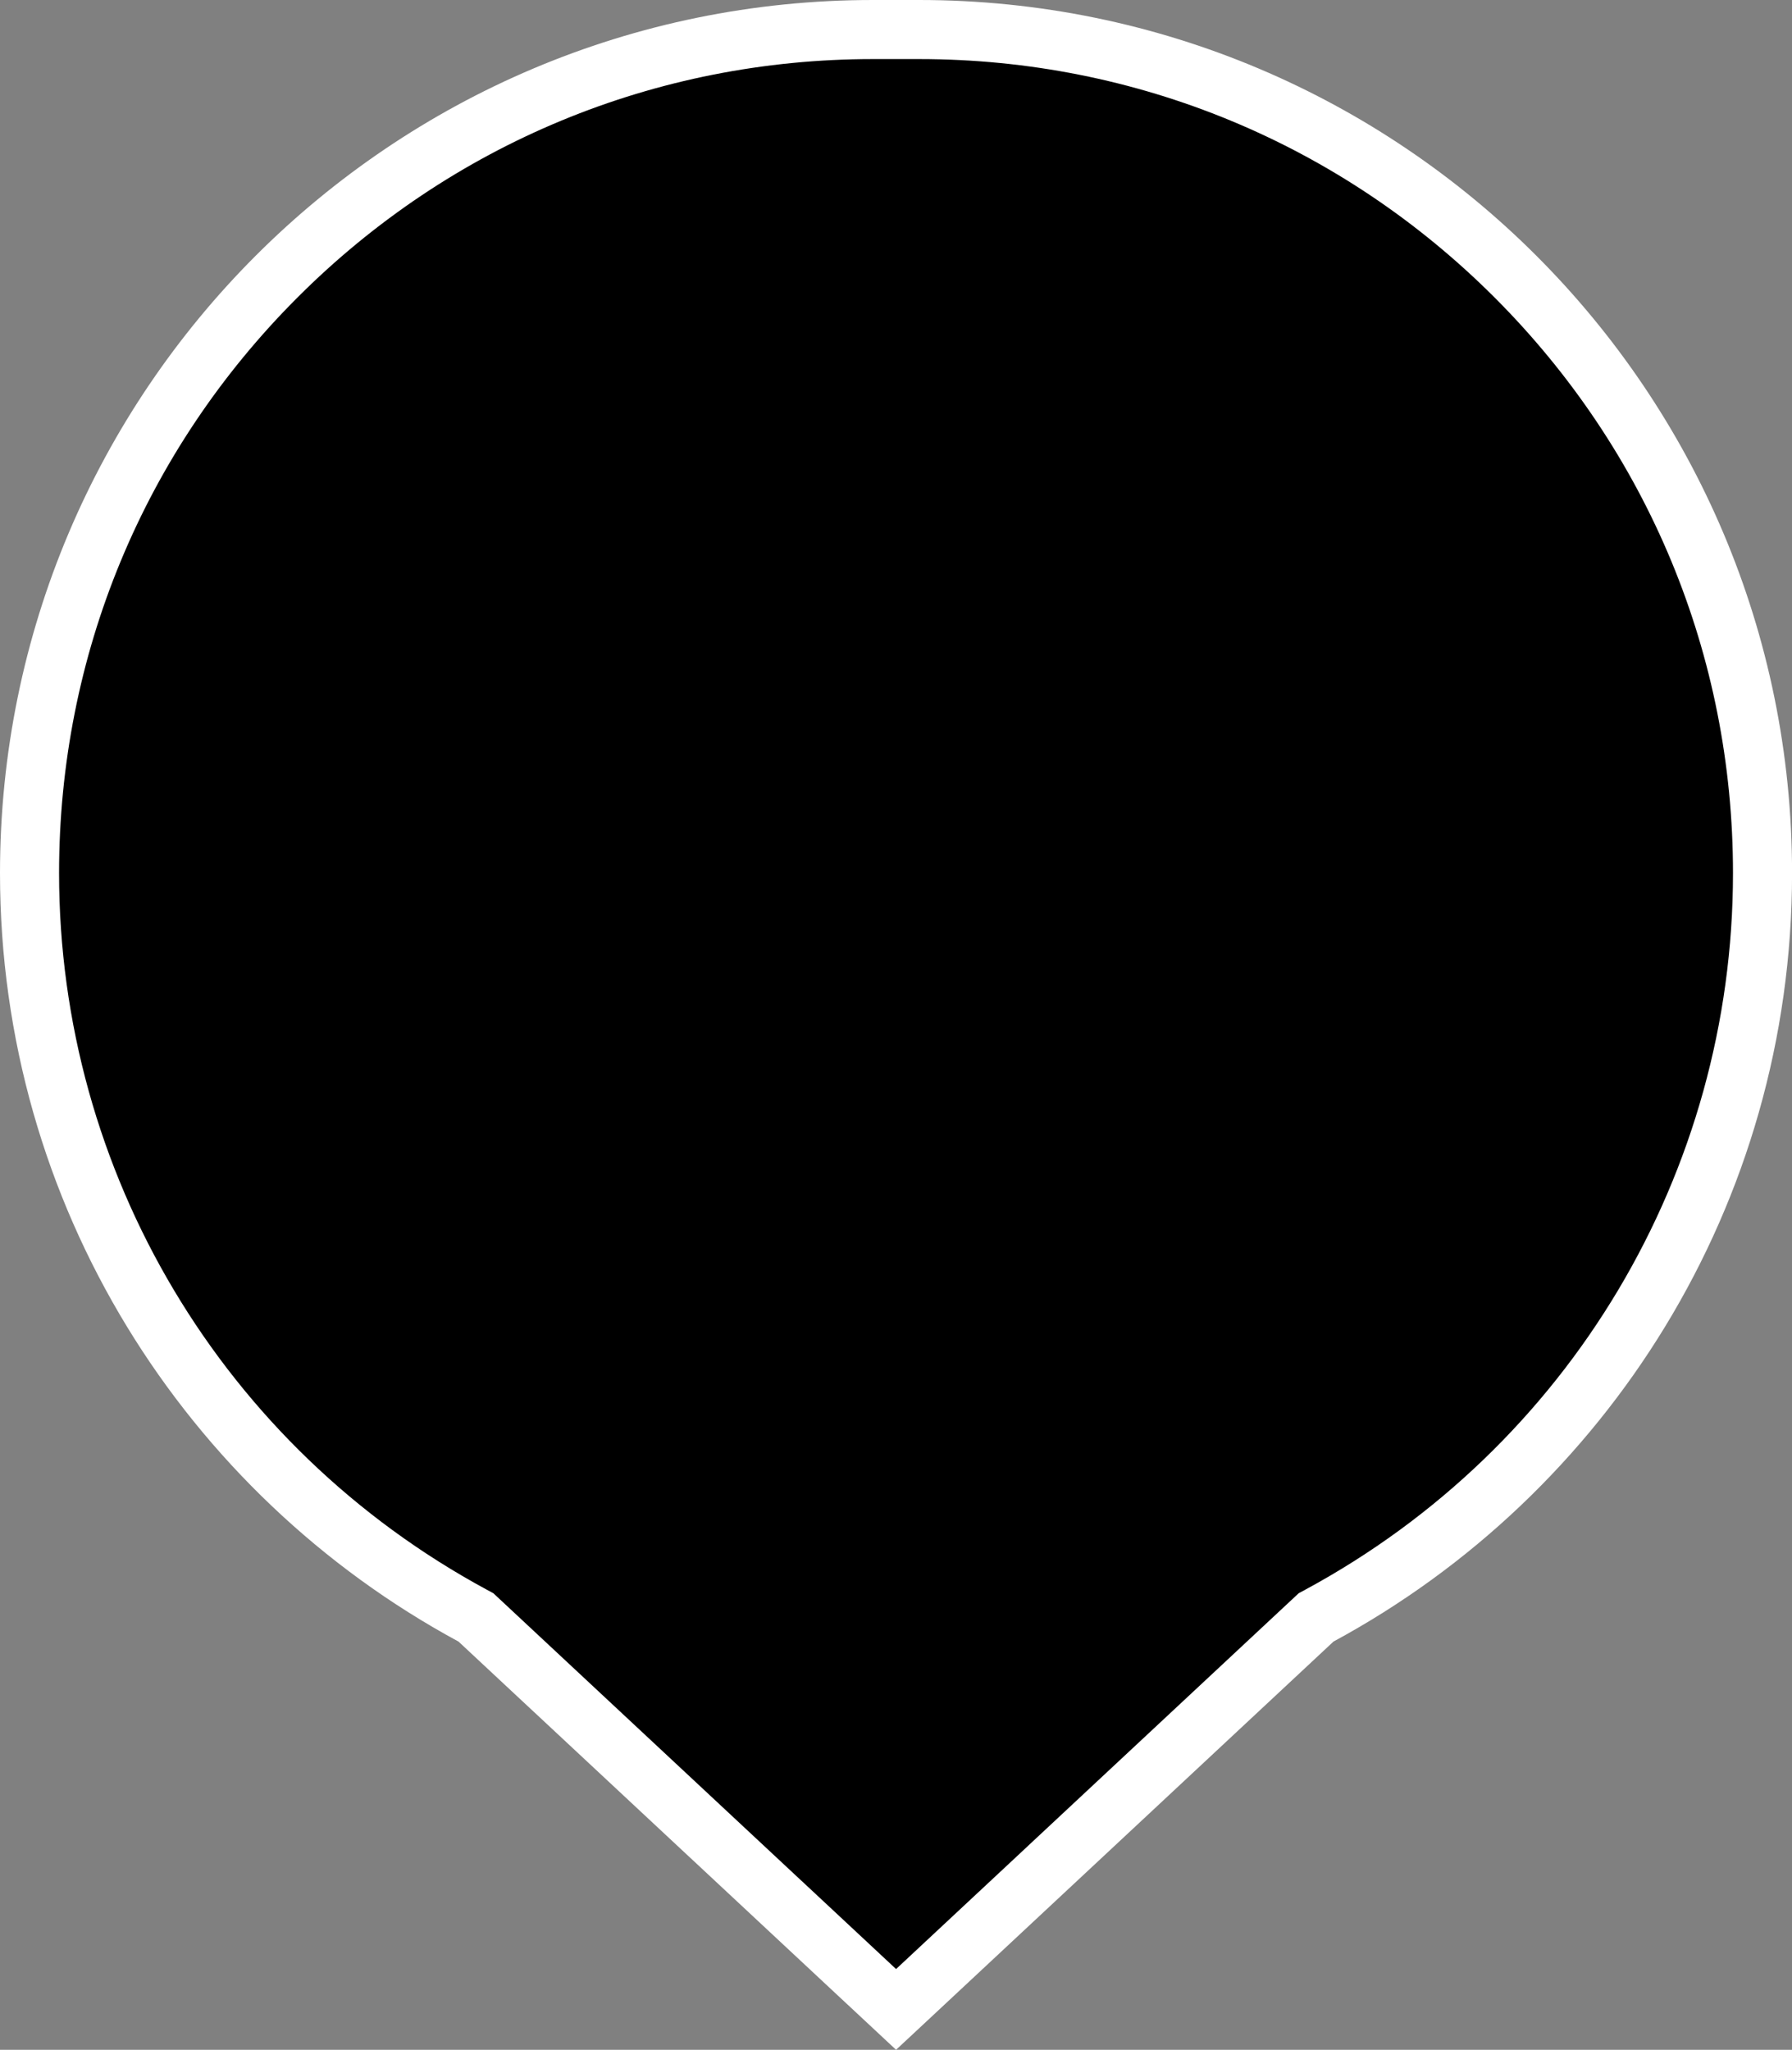
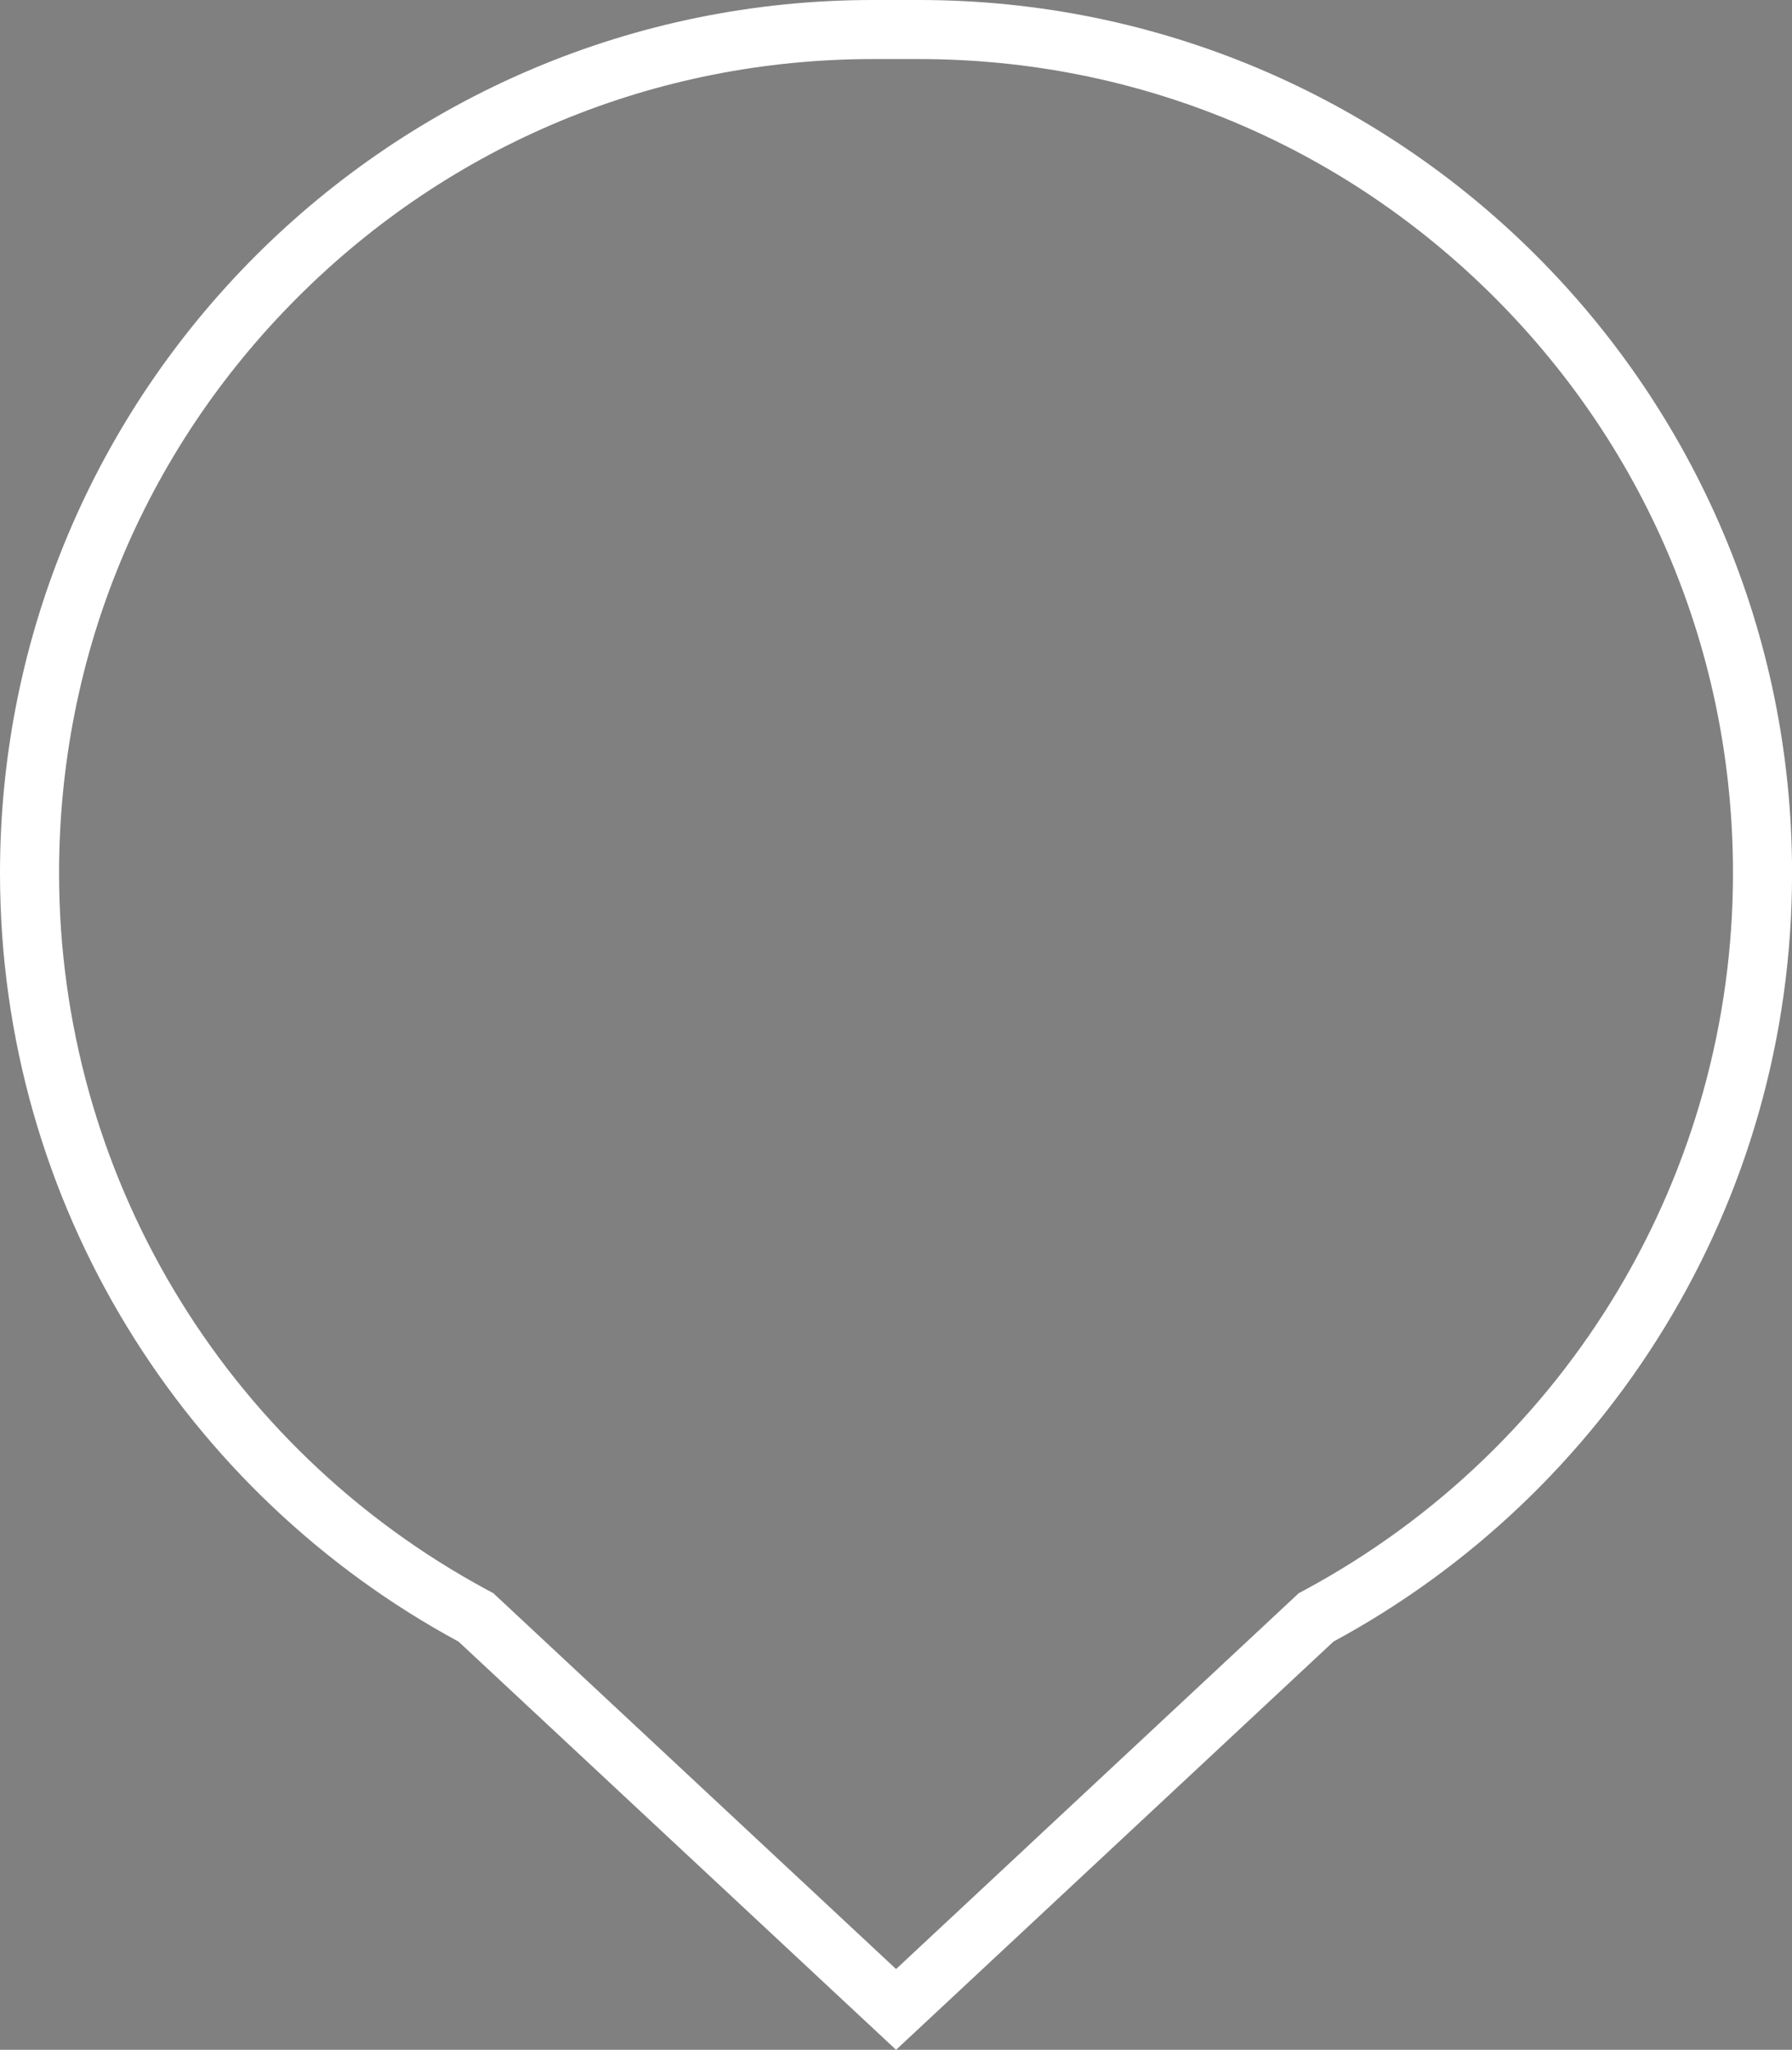
<svg xmlns="http://www.w3.org/2000/svg" id="marker" width="30.336" height="34.701" viewBox="0 0 30.336 34.701">
  <rect x="0" y="0" width="30.336" height="34.701" fill="#808080" stroke="none" />
  <g id="Unione_9" data-name="Unione 9" transform="translate(0.002 -0.998)">
-     <path d="M 15.167 35.015 L 8.102 28.423 L 8.055 28.379 L 7.999 28.349 C 3.372 25.848 0.498 21.031 0.498 15.778 C 0.498 11.964 1.983 8.377 4.68 5.68 C 7.377 2.983 10.963 1.498 14.777 1.498 L 15.556 1.498 C 19.37 1.498 22.955 2.983 25.652 5.68 C 28.349 8.377 29.835 11.964 29.835 15.778 C 29.835 21.031 26.96 25.848 22.334 28.349 L 22.277 28.379 L 22.23 28.423 L 15.167 35.015 Z" stroke="none" />
    <path d="M 15.167 34.332 L 21.983 27.97 L 22.096 27.909 C 26.561 25.496 29.335 20.848 29.335 15.778 C 29.335 12.097 27.901 8.637 25.299 6.034 C 22.696 3.431 19.236 1.998 15.556 1.998 L 14.777 1.998 C 11.097 1.998 7.636 3.431 5.034 6.034 C 2.431 8.637 0.998 12.097 0.998 15.778 C 0.998 20.848 3.772 25.496 8.237 27.909 L 8.35 27.97 L 15.167 34.332 M 15.167 35.699 L 7.761 28.789 C 3.139 26.29 -0.002 21.401 -0.002 15.778 C -0.002 7.615 6.615 0.998 14.777 0.998 L 15.556 0.998 C 23.718 0.998 30.335 7.615 30.335 15.778 C 30.335 21.401 27.194 26.29 22.572 28.788 L 15.167 35.699 Z" stroke="none" fill="#fff" />
  </g>
</svg>